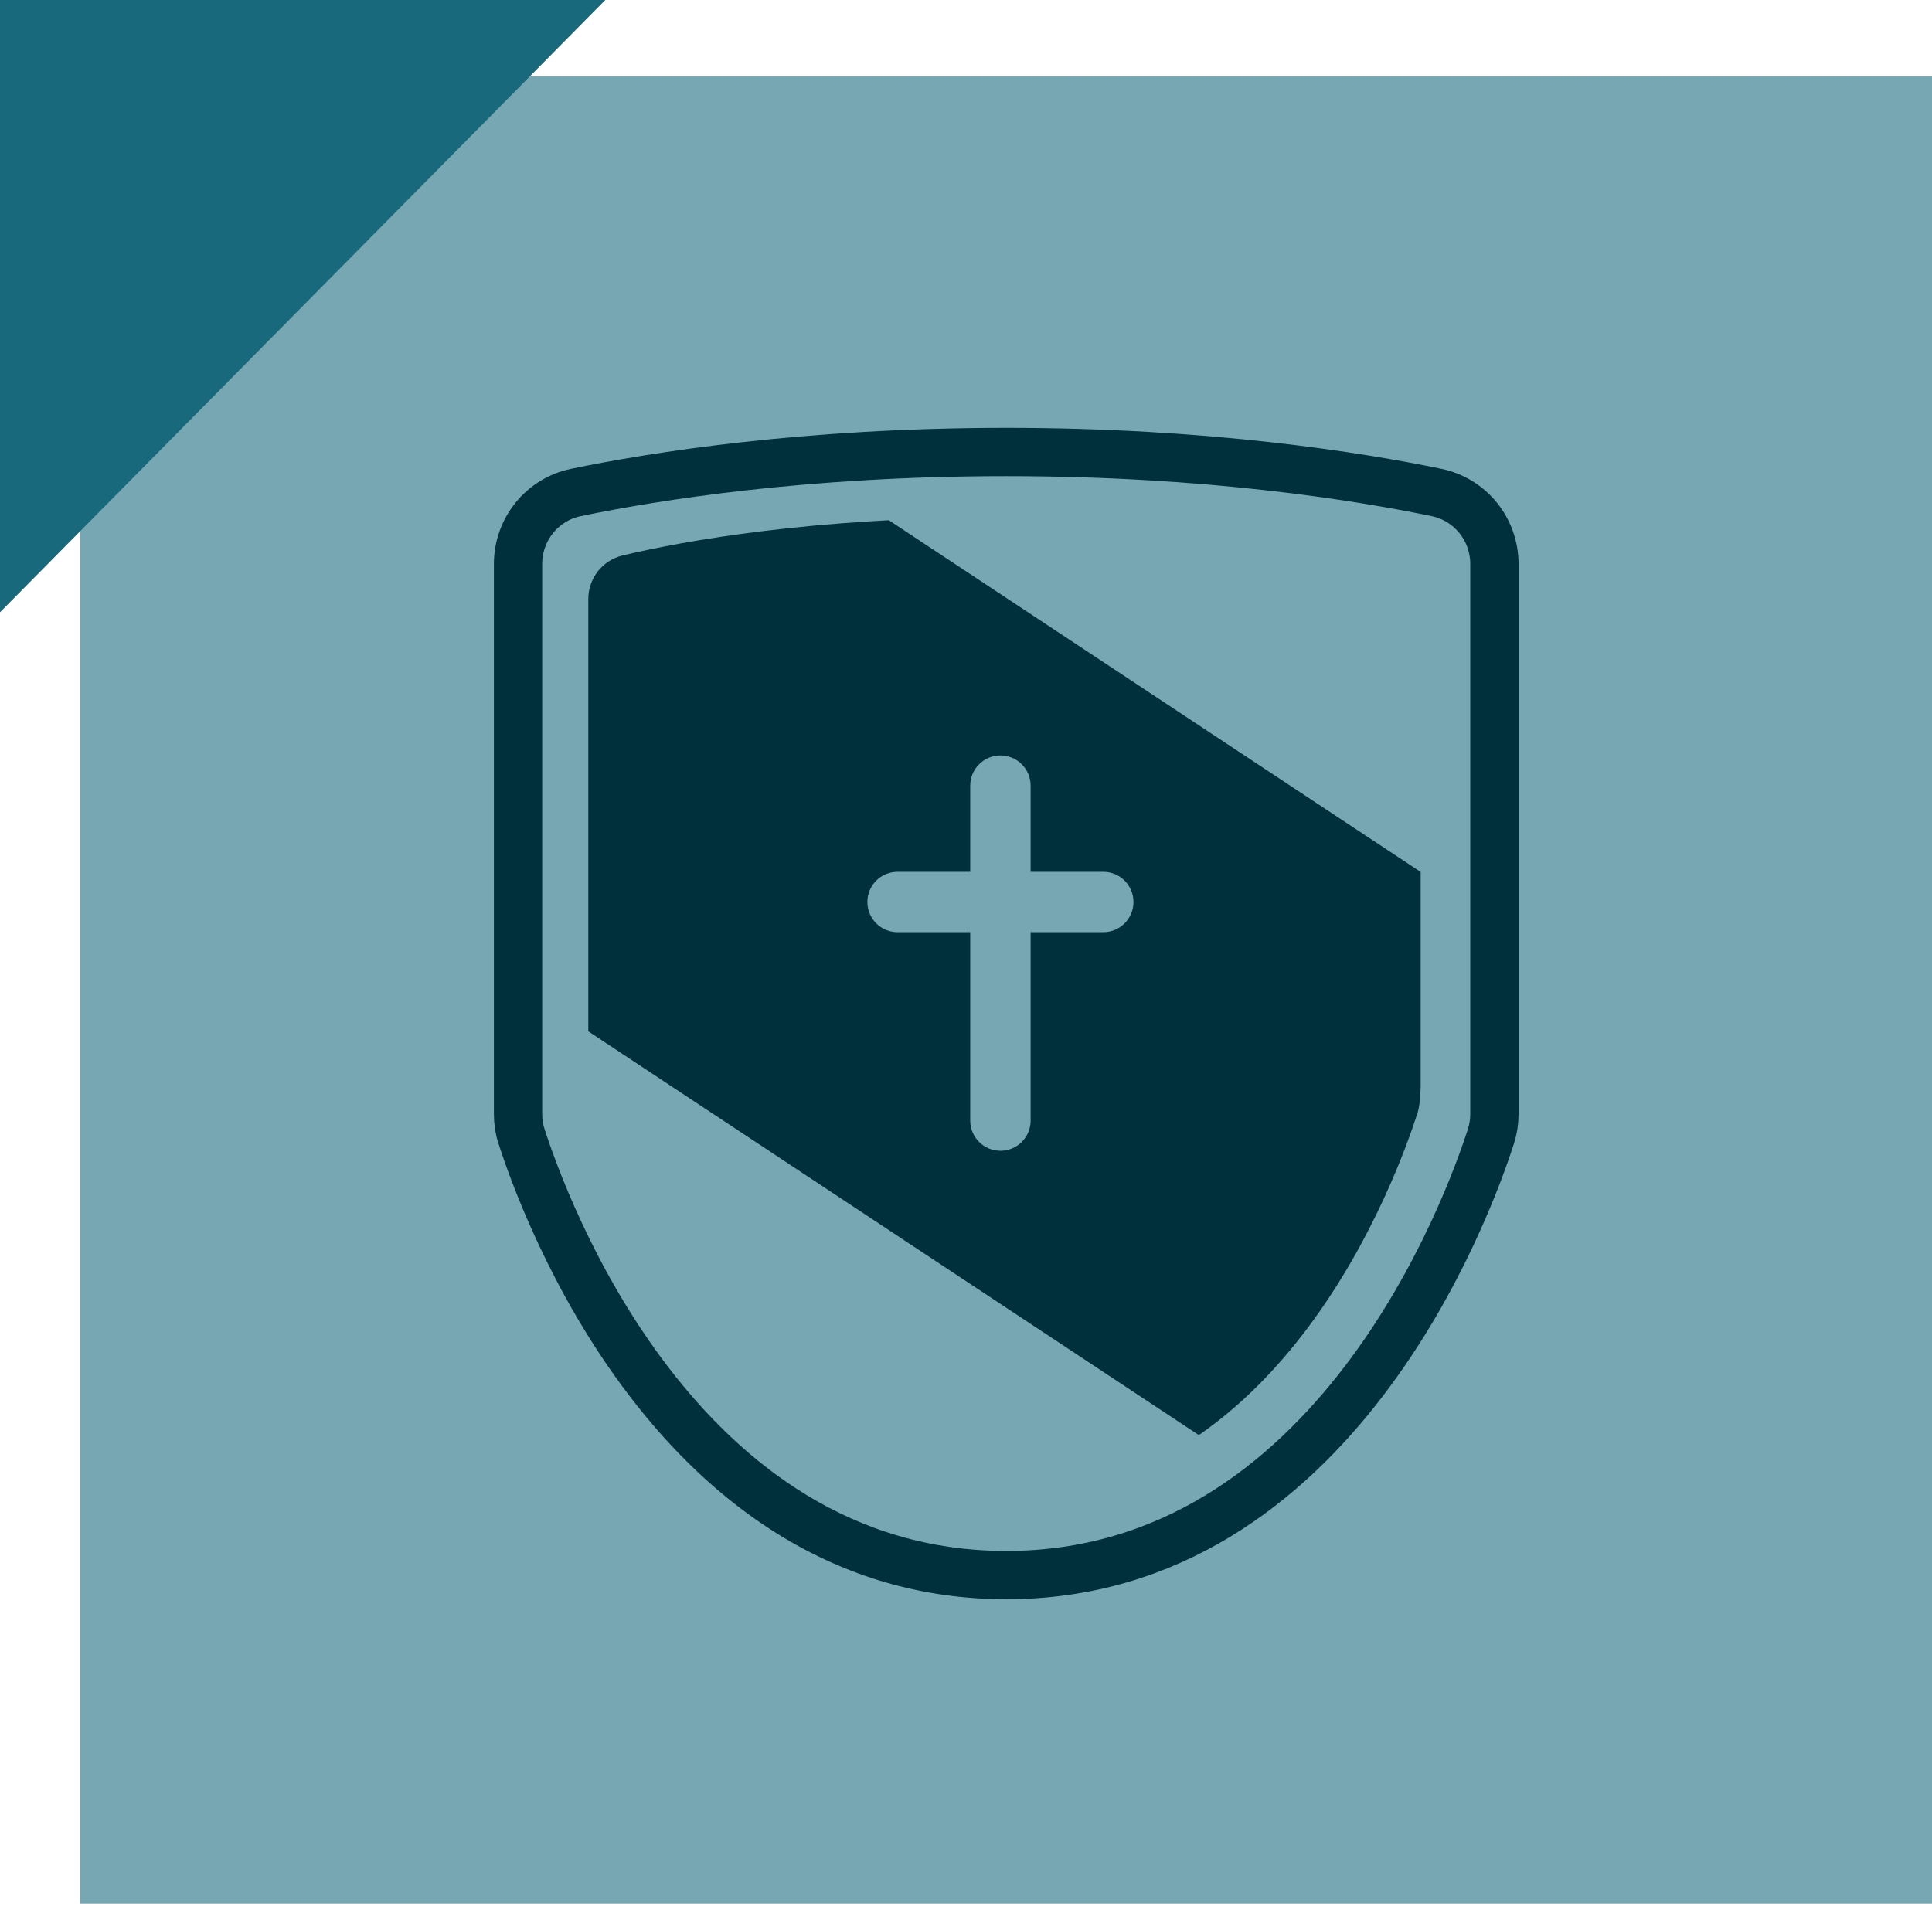
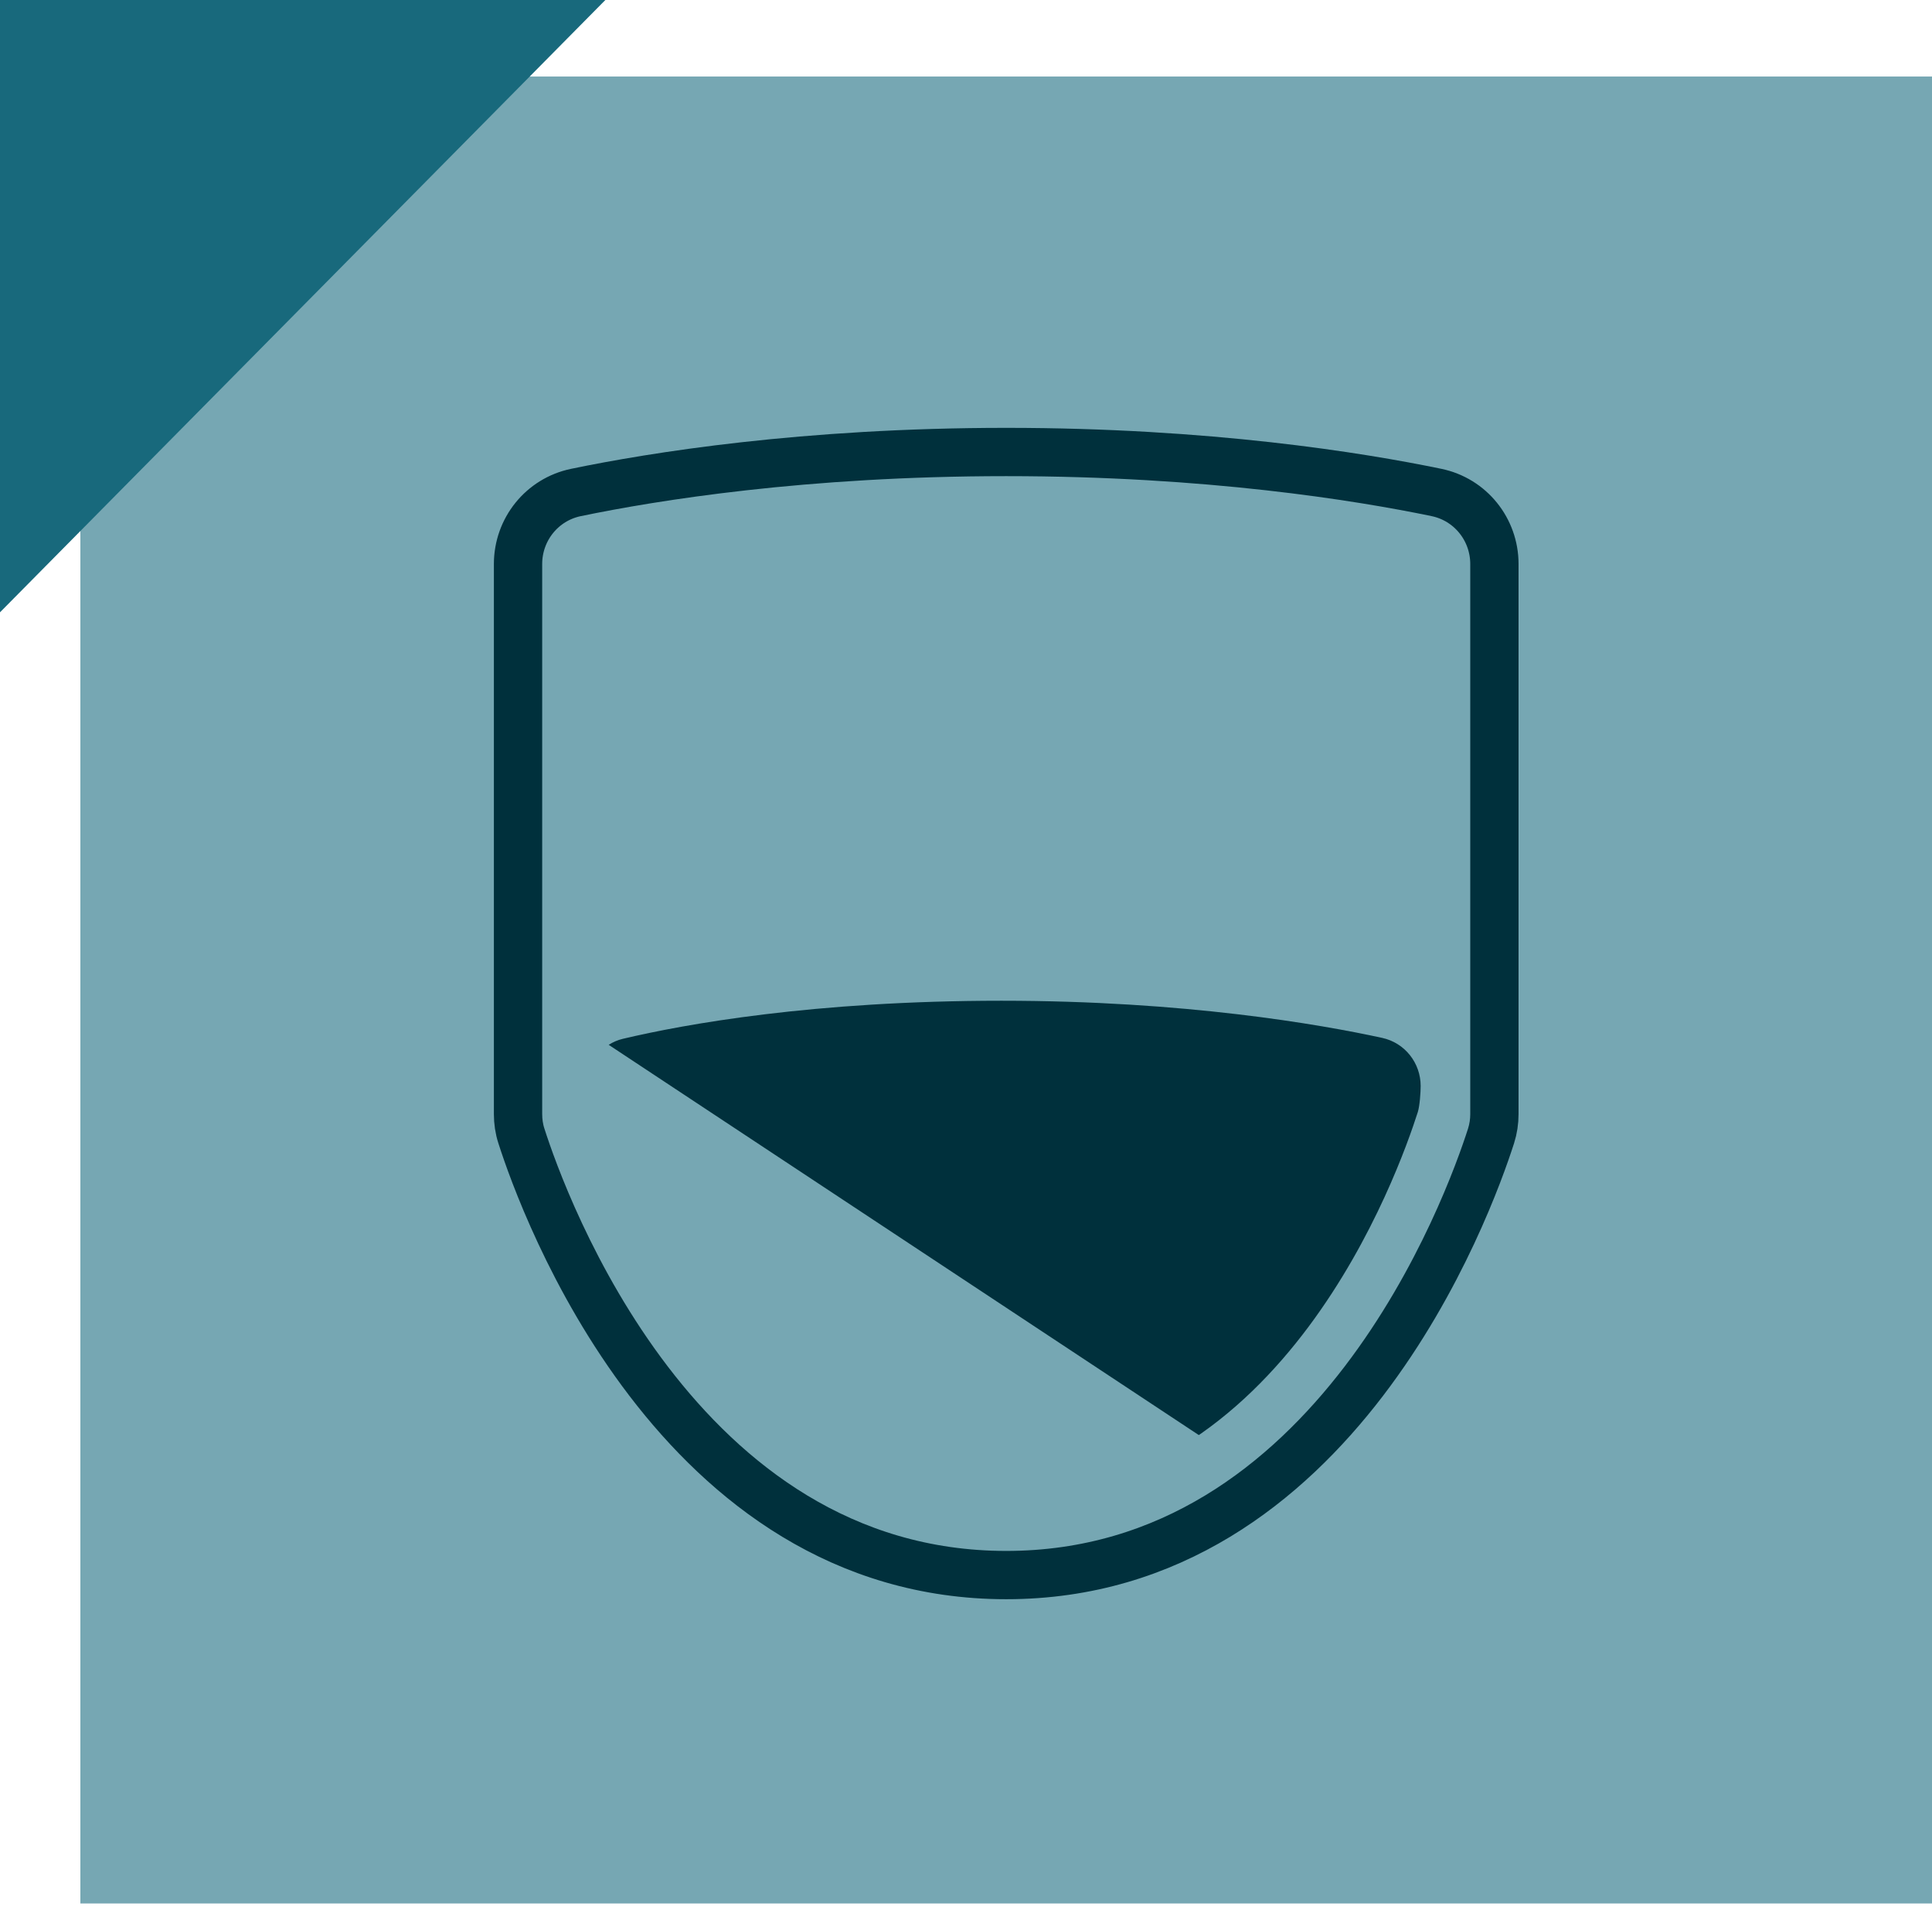
<svg xmlns="http://www.w3.org/2000/svg" id="Layer_1" version="1.1" viewBox="0 0 60 59.215">
  <defs>
    <style>
      .st0 {
        fill: #76a7b3;
      }

      .st1, .st2 {
        fill: none;
      }

      .st3 {
        fill: #18697c;
      }

      .st4 {
        fill: #00303c;
      }

      .st2 {
        stroke: #00303c;
        stroke-linecap: round;
        stroke-linejoin: round;
        stroke-width: 1.5px;
      }

      .st5 {
        clip-path: url(#clippath);
      }
    </style>
    <clipPath id="clippath">
-       <path class="st1" d="M31.097,46.515c8.776,0,12.346-10.133,12.934-11.969.06-.189.089-.612.089-.81v-15.017c0-.719-.493-1.342-1.195-1.495-1.934-.421-6.117-1.154-11.827-1.154-5.83,0-9.841.729-11.756,1.183-.632.15-1.072.71-1.072,1.359v15.209c0,.144.022.286.066.423.516,1.622,3.863,12.27,12.763,12.27Z" />
+       <path class="st1" d="M31.097,46.515c8.776,0,12.346-10.133,12.934-11.969.06-.189.089-.612.089-.81c0-.719-.493-1.342-1.195-1.495-1.934-.421-6.117-1.154-11.827-1.154-5.83,0-9.841.729-11.756,1.183-.632.15-1.072.71-1.072,1.359v15.209c0,.144.022.286.066.423.516,1.622,3.863,12.27,12.763,12.27Z" />
    </clipPath>
  </defs>
  <path class="st0" d="M2.496,2.377v56.752h57.505V2.377H2.496Z" />
  <polygon class="st3" points="0 0 0 19.021 18.8 0 0 0" />
-   <path class="st1" d="M0,0v59.215h60V0H0Z" />
  <g class="st5">
    <polygon class="st4" points="48.139 51.795 14.357 29.449 14.357 7.399 48.139 29.745 48.139 51.795" />
  </g>
  <path class="st2" d="M31.248,48.928c10.218,0,14.374-11.505,15.058-13.642.07-.22.104-.448.104-.678v-17.087c0-1.076-.746-2.005-1.8-2.223-2.402-.498-7.09-1.257-13.361-1.257-6.271,0-10.96.759-13.361,1.257-1.054.218-1.8,1.147-1.8,2.223v17.087c0,.23.033.459.104.678.684,2.137,4.84,13.642,15.058,13.642Z" />
  <g>
-     <path class="st0" d="M31.069,35.748c-.517,0-.938-.42-.938-.938v-10.405c0-.519.42-.938.938-.938s.938.419.938.938v10.405c0,.517-.42.938-.938.938Z" />
    <path class="st0" d="M34.263,28.957h-6.388c-.519,0-.938-.419-.938-.938,0-.517.419-.936.938-.936h6.388c.519,0,.938.419.938.936,0,.519-.419.938-.938.938Z" />
  </g>
</svg>